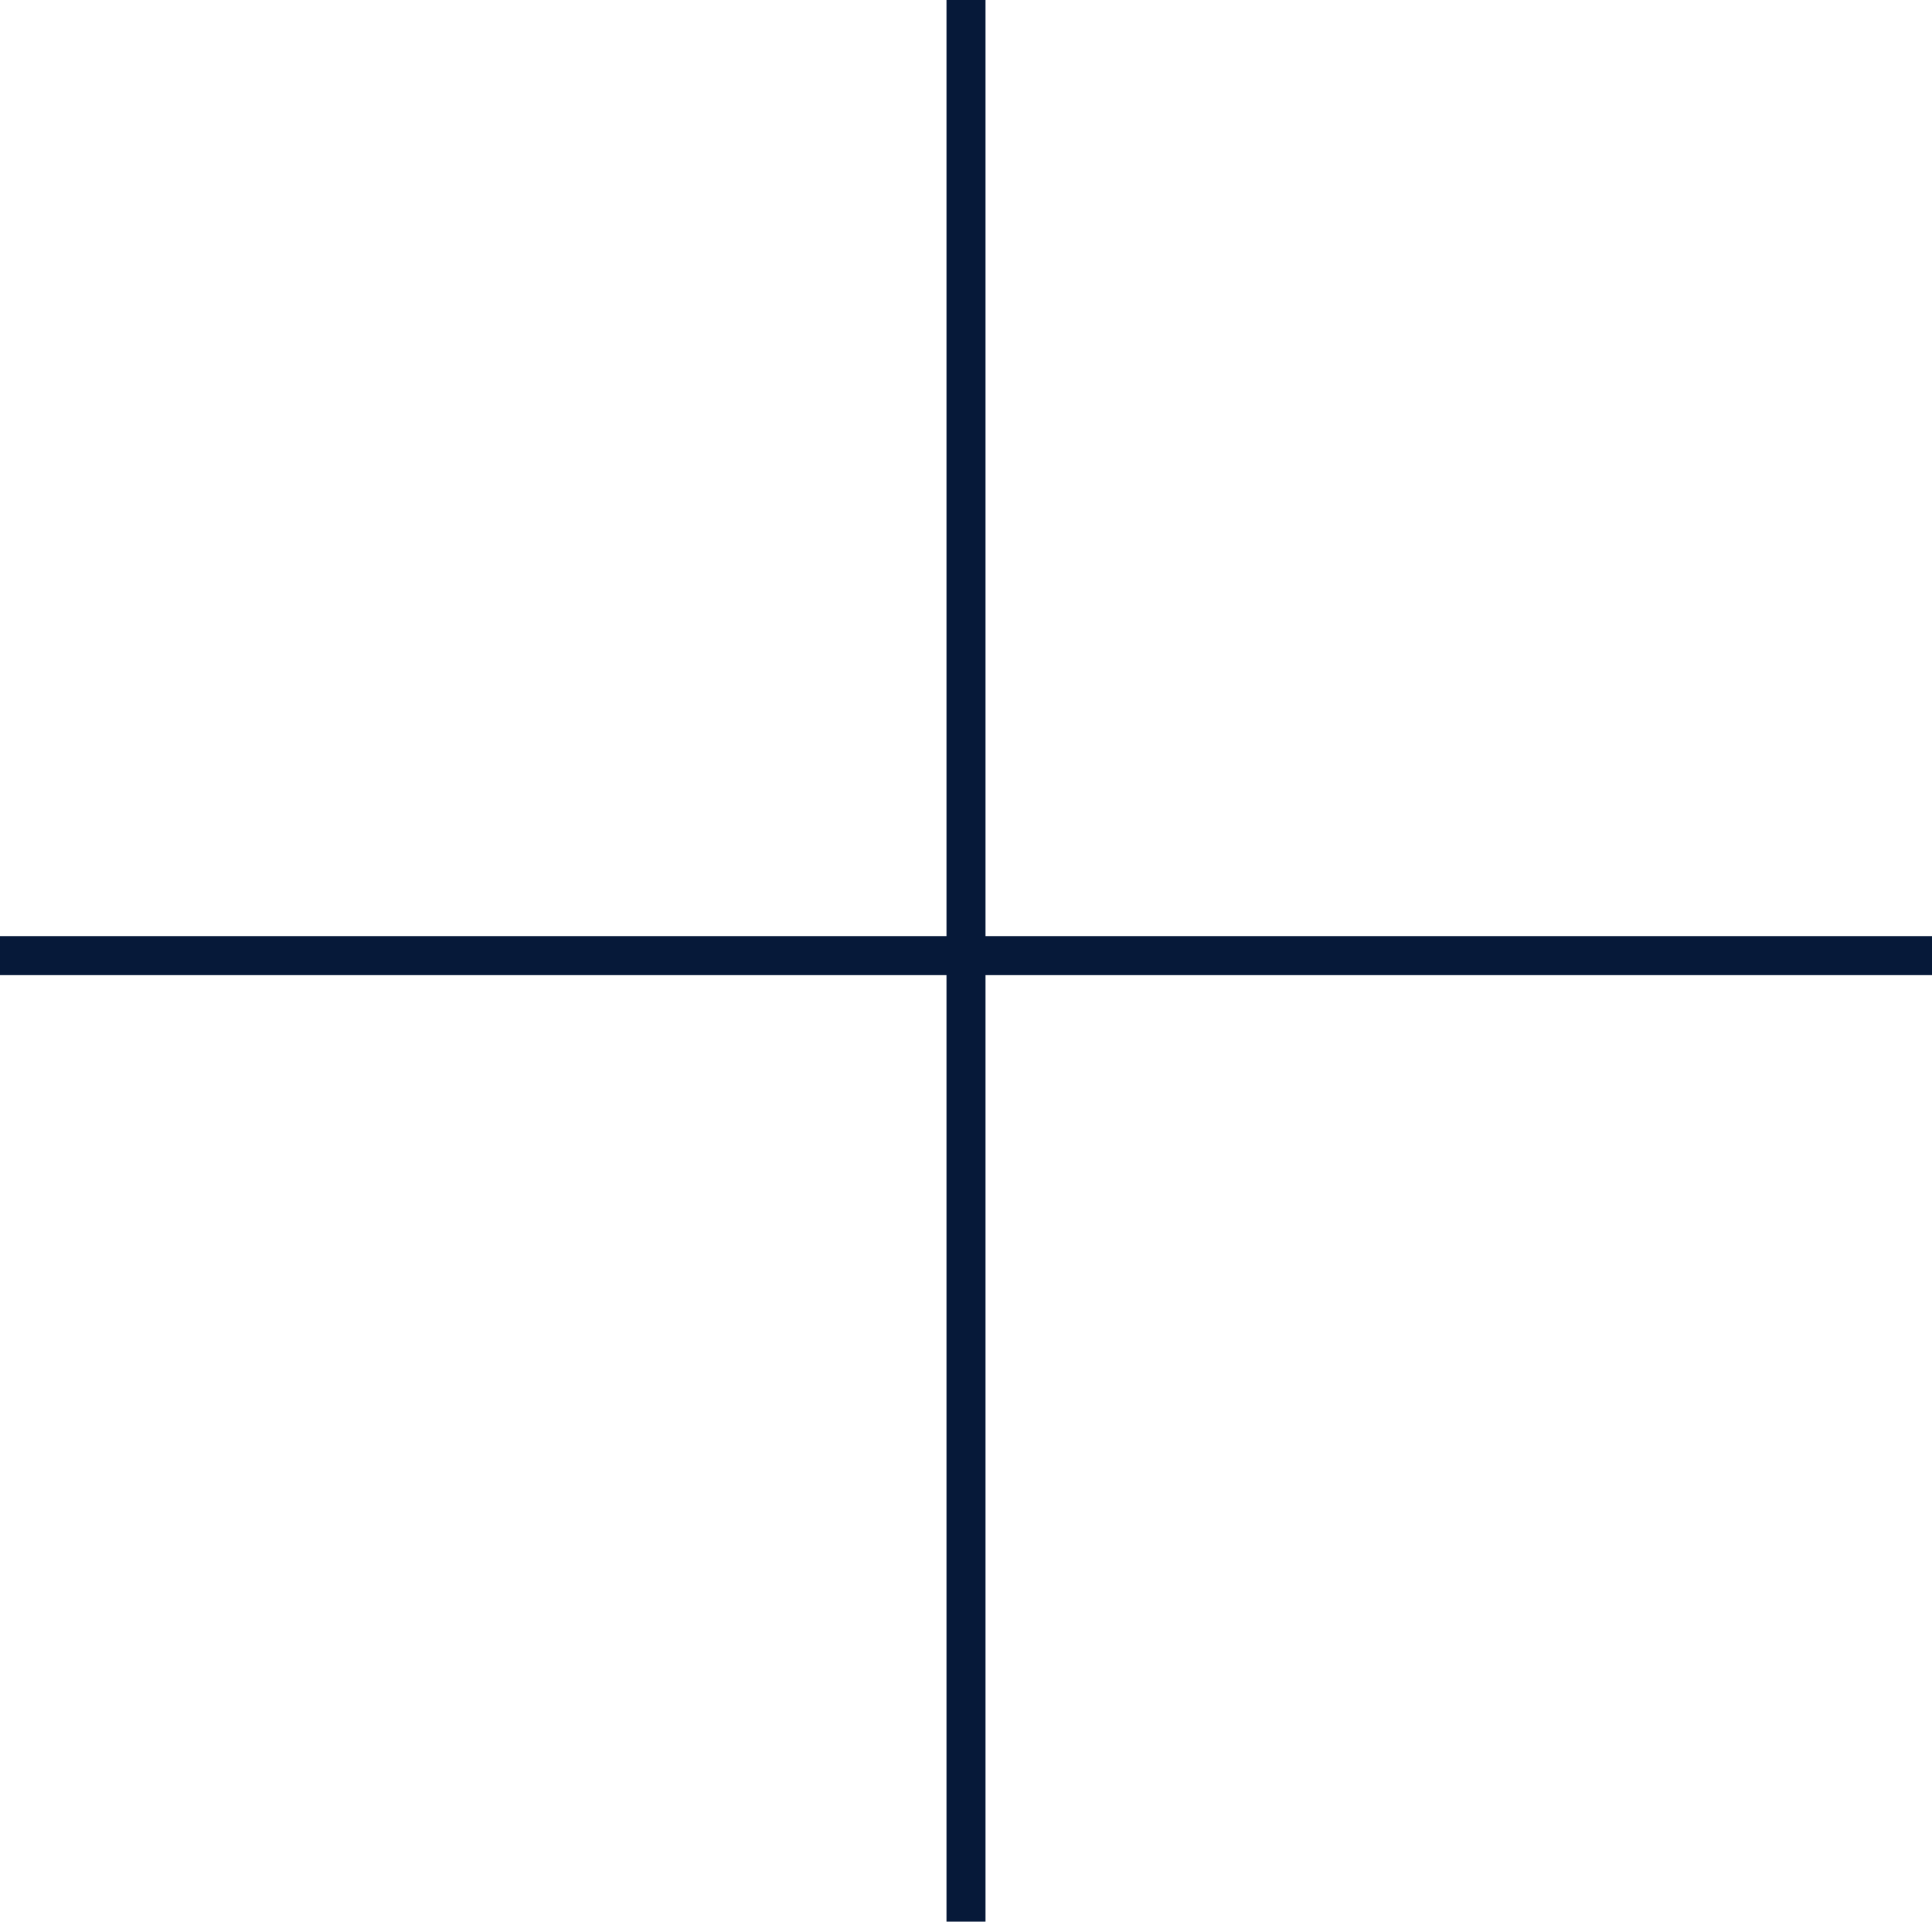
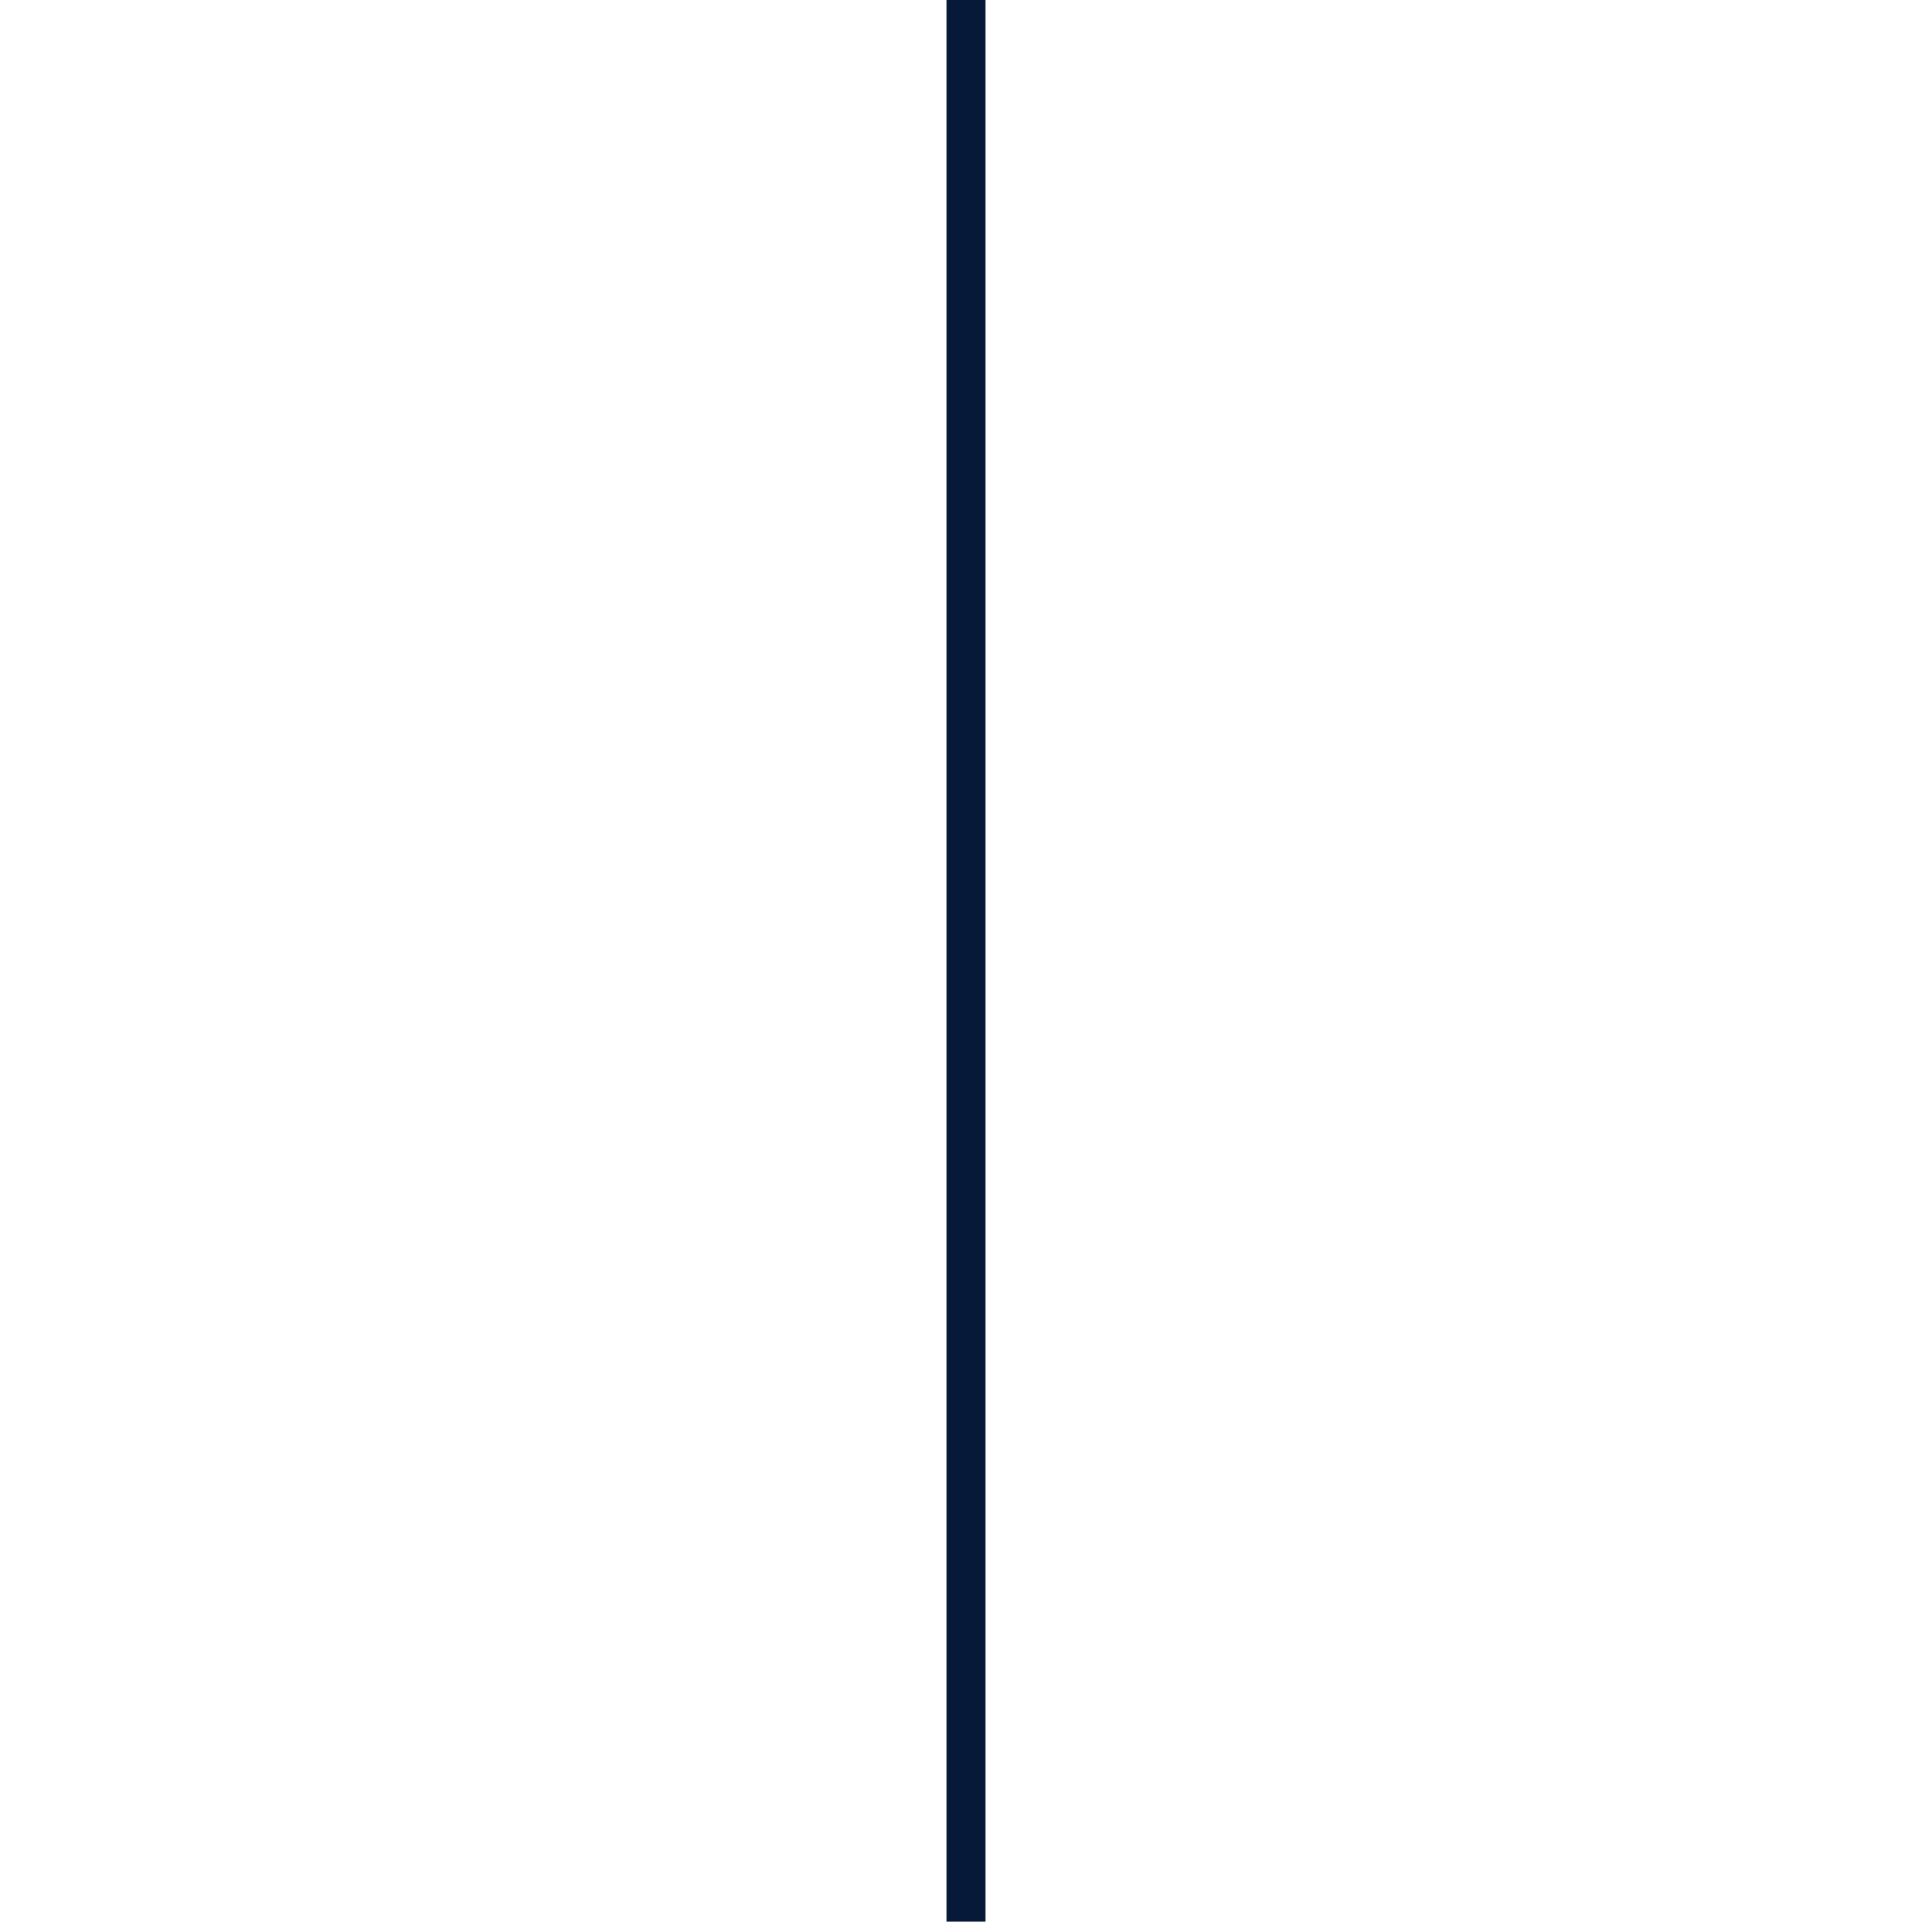
<svg xmlns="http://www.w3.org/2000/svg" width="99" height="99" viewBox="0 0 99 99" fill="none">
-   <path d="M99 48.968H2.85421e-07" stroke="#061939" stroke-width="2" stroke-miterlimit="10" />
  <path d="M49.5 0V98.468" stroke="#061939" stroke-width="2" stroke-miterlimit="10" />
</svg>